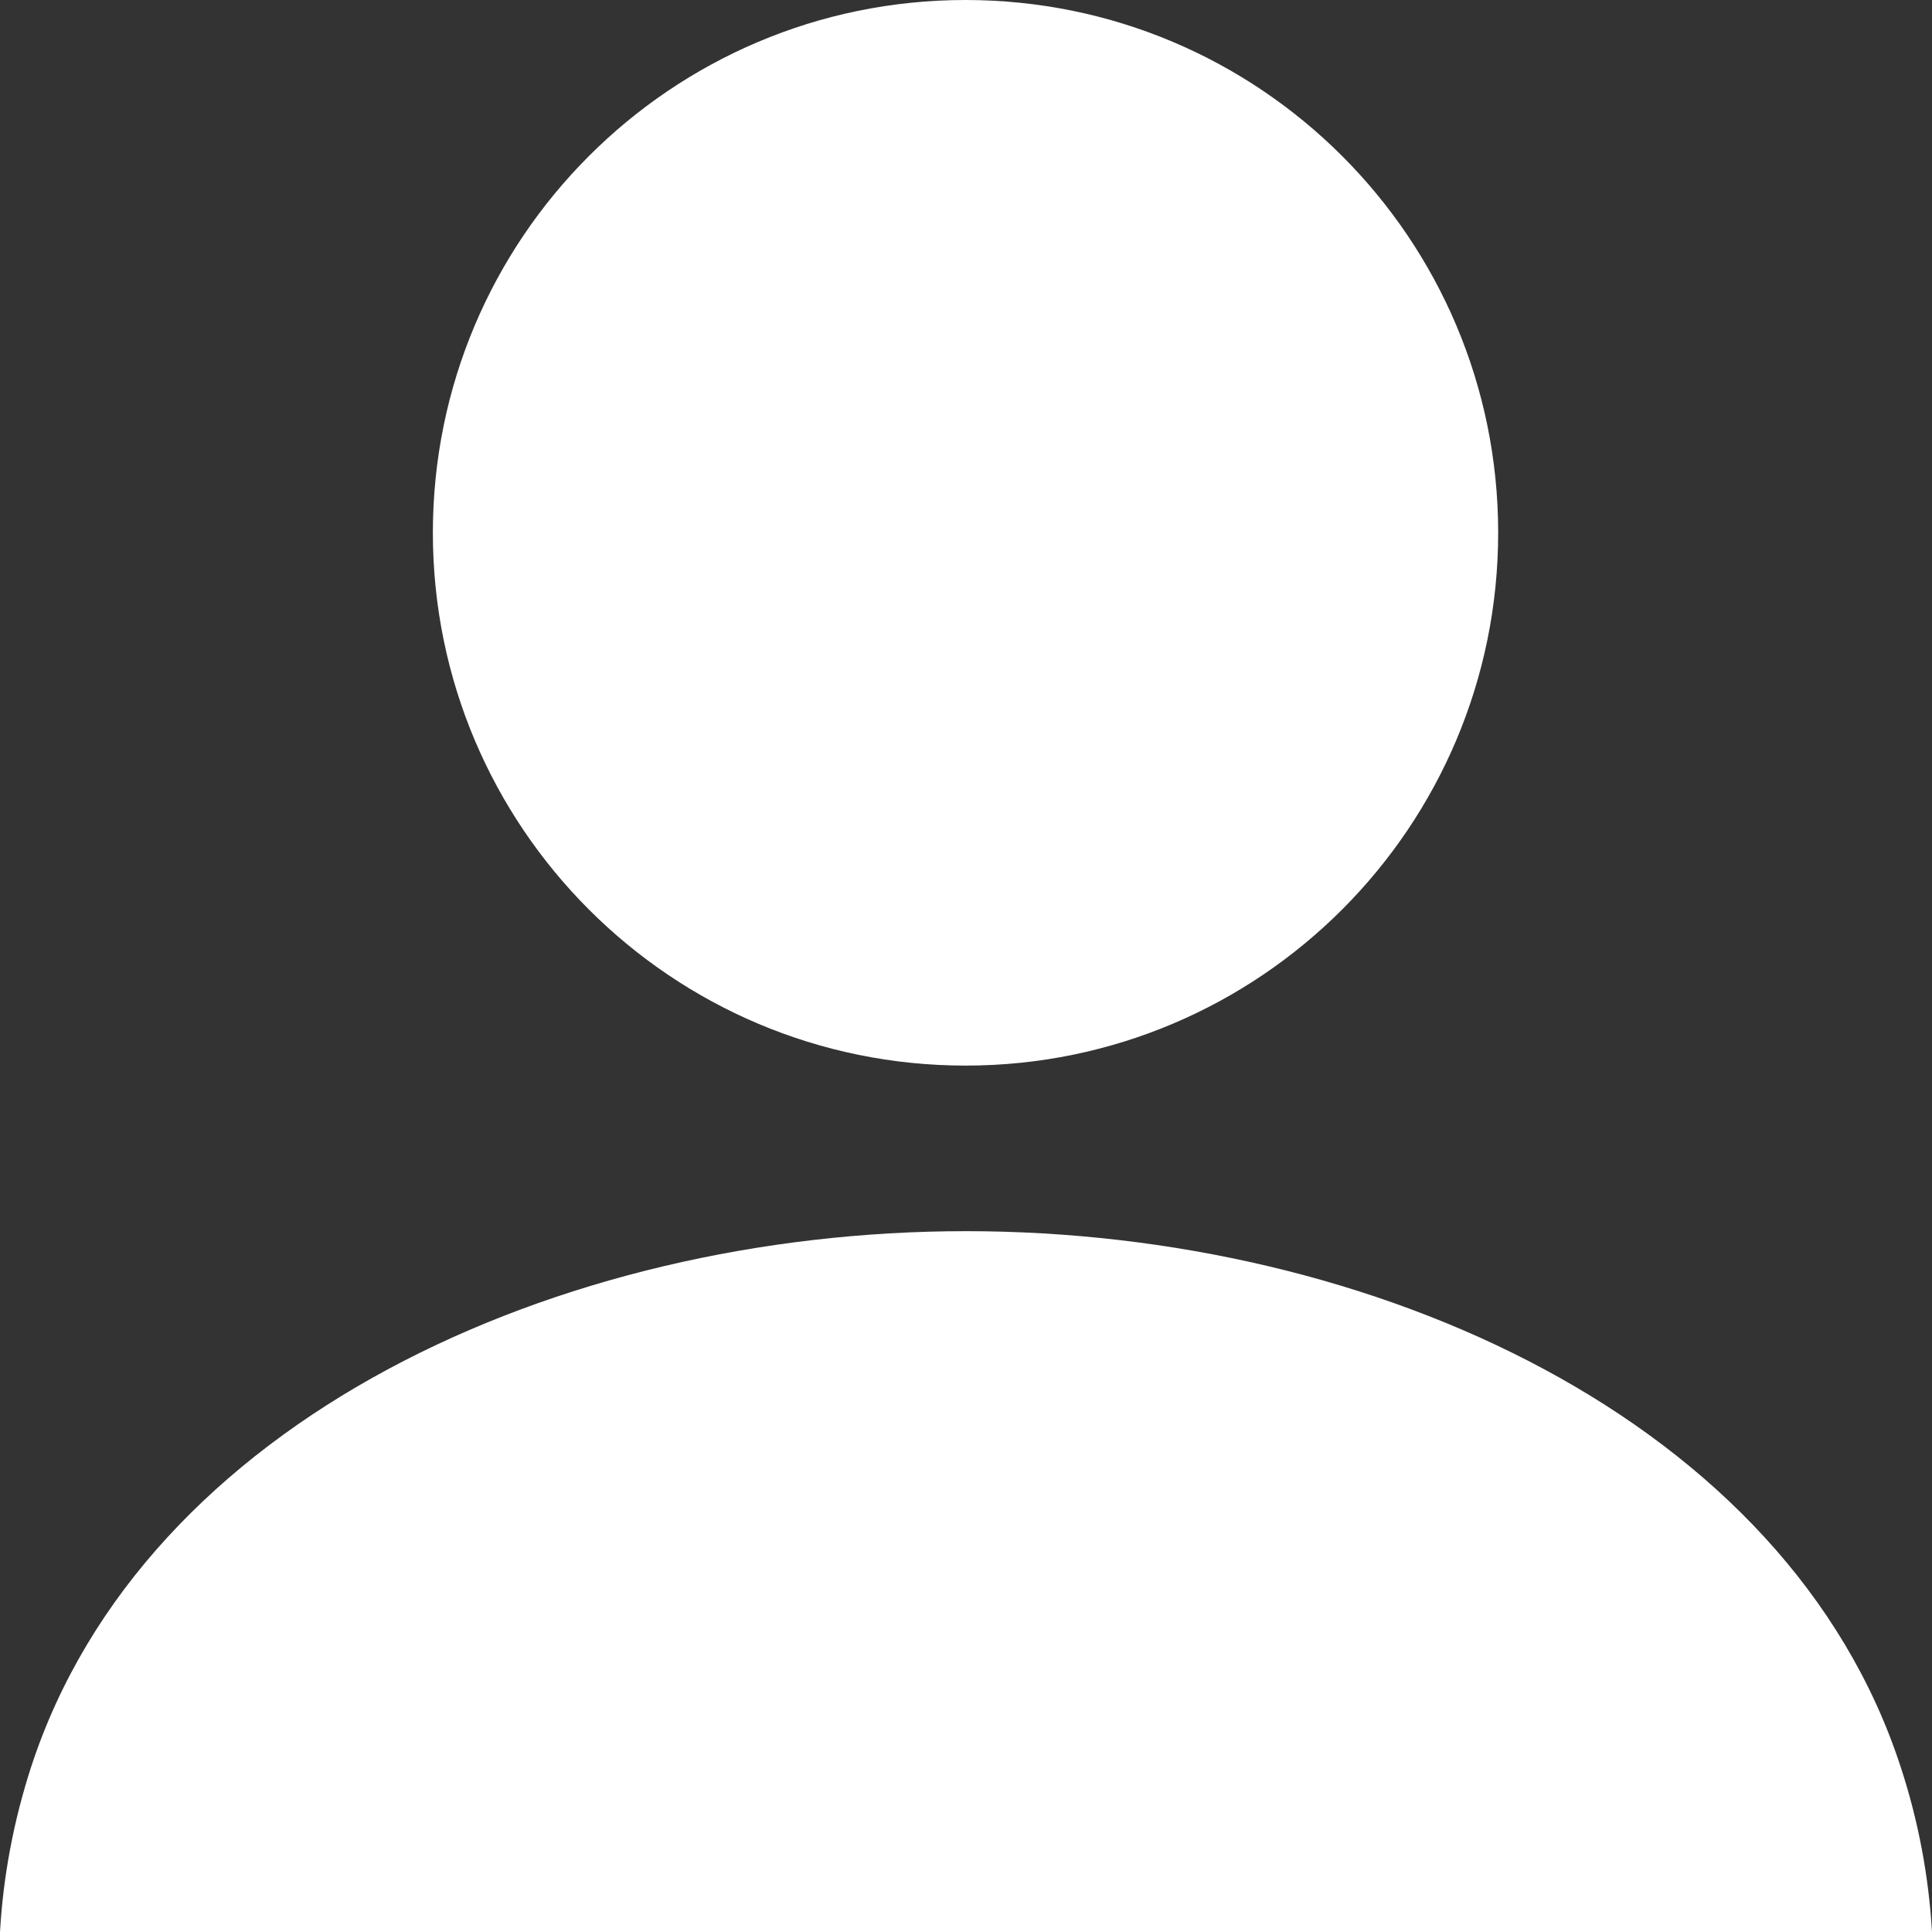
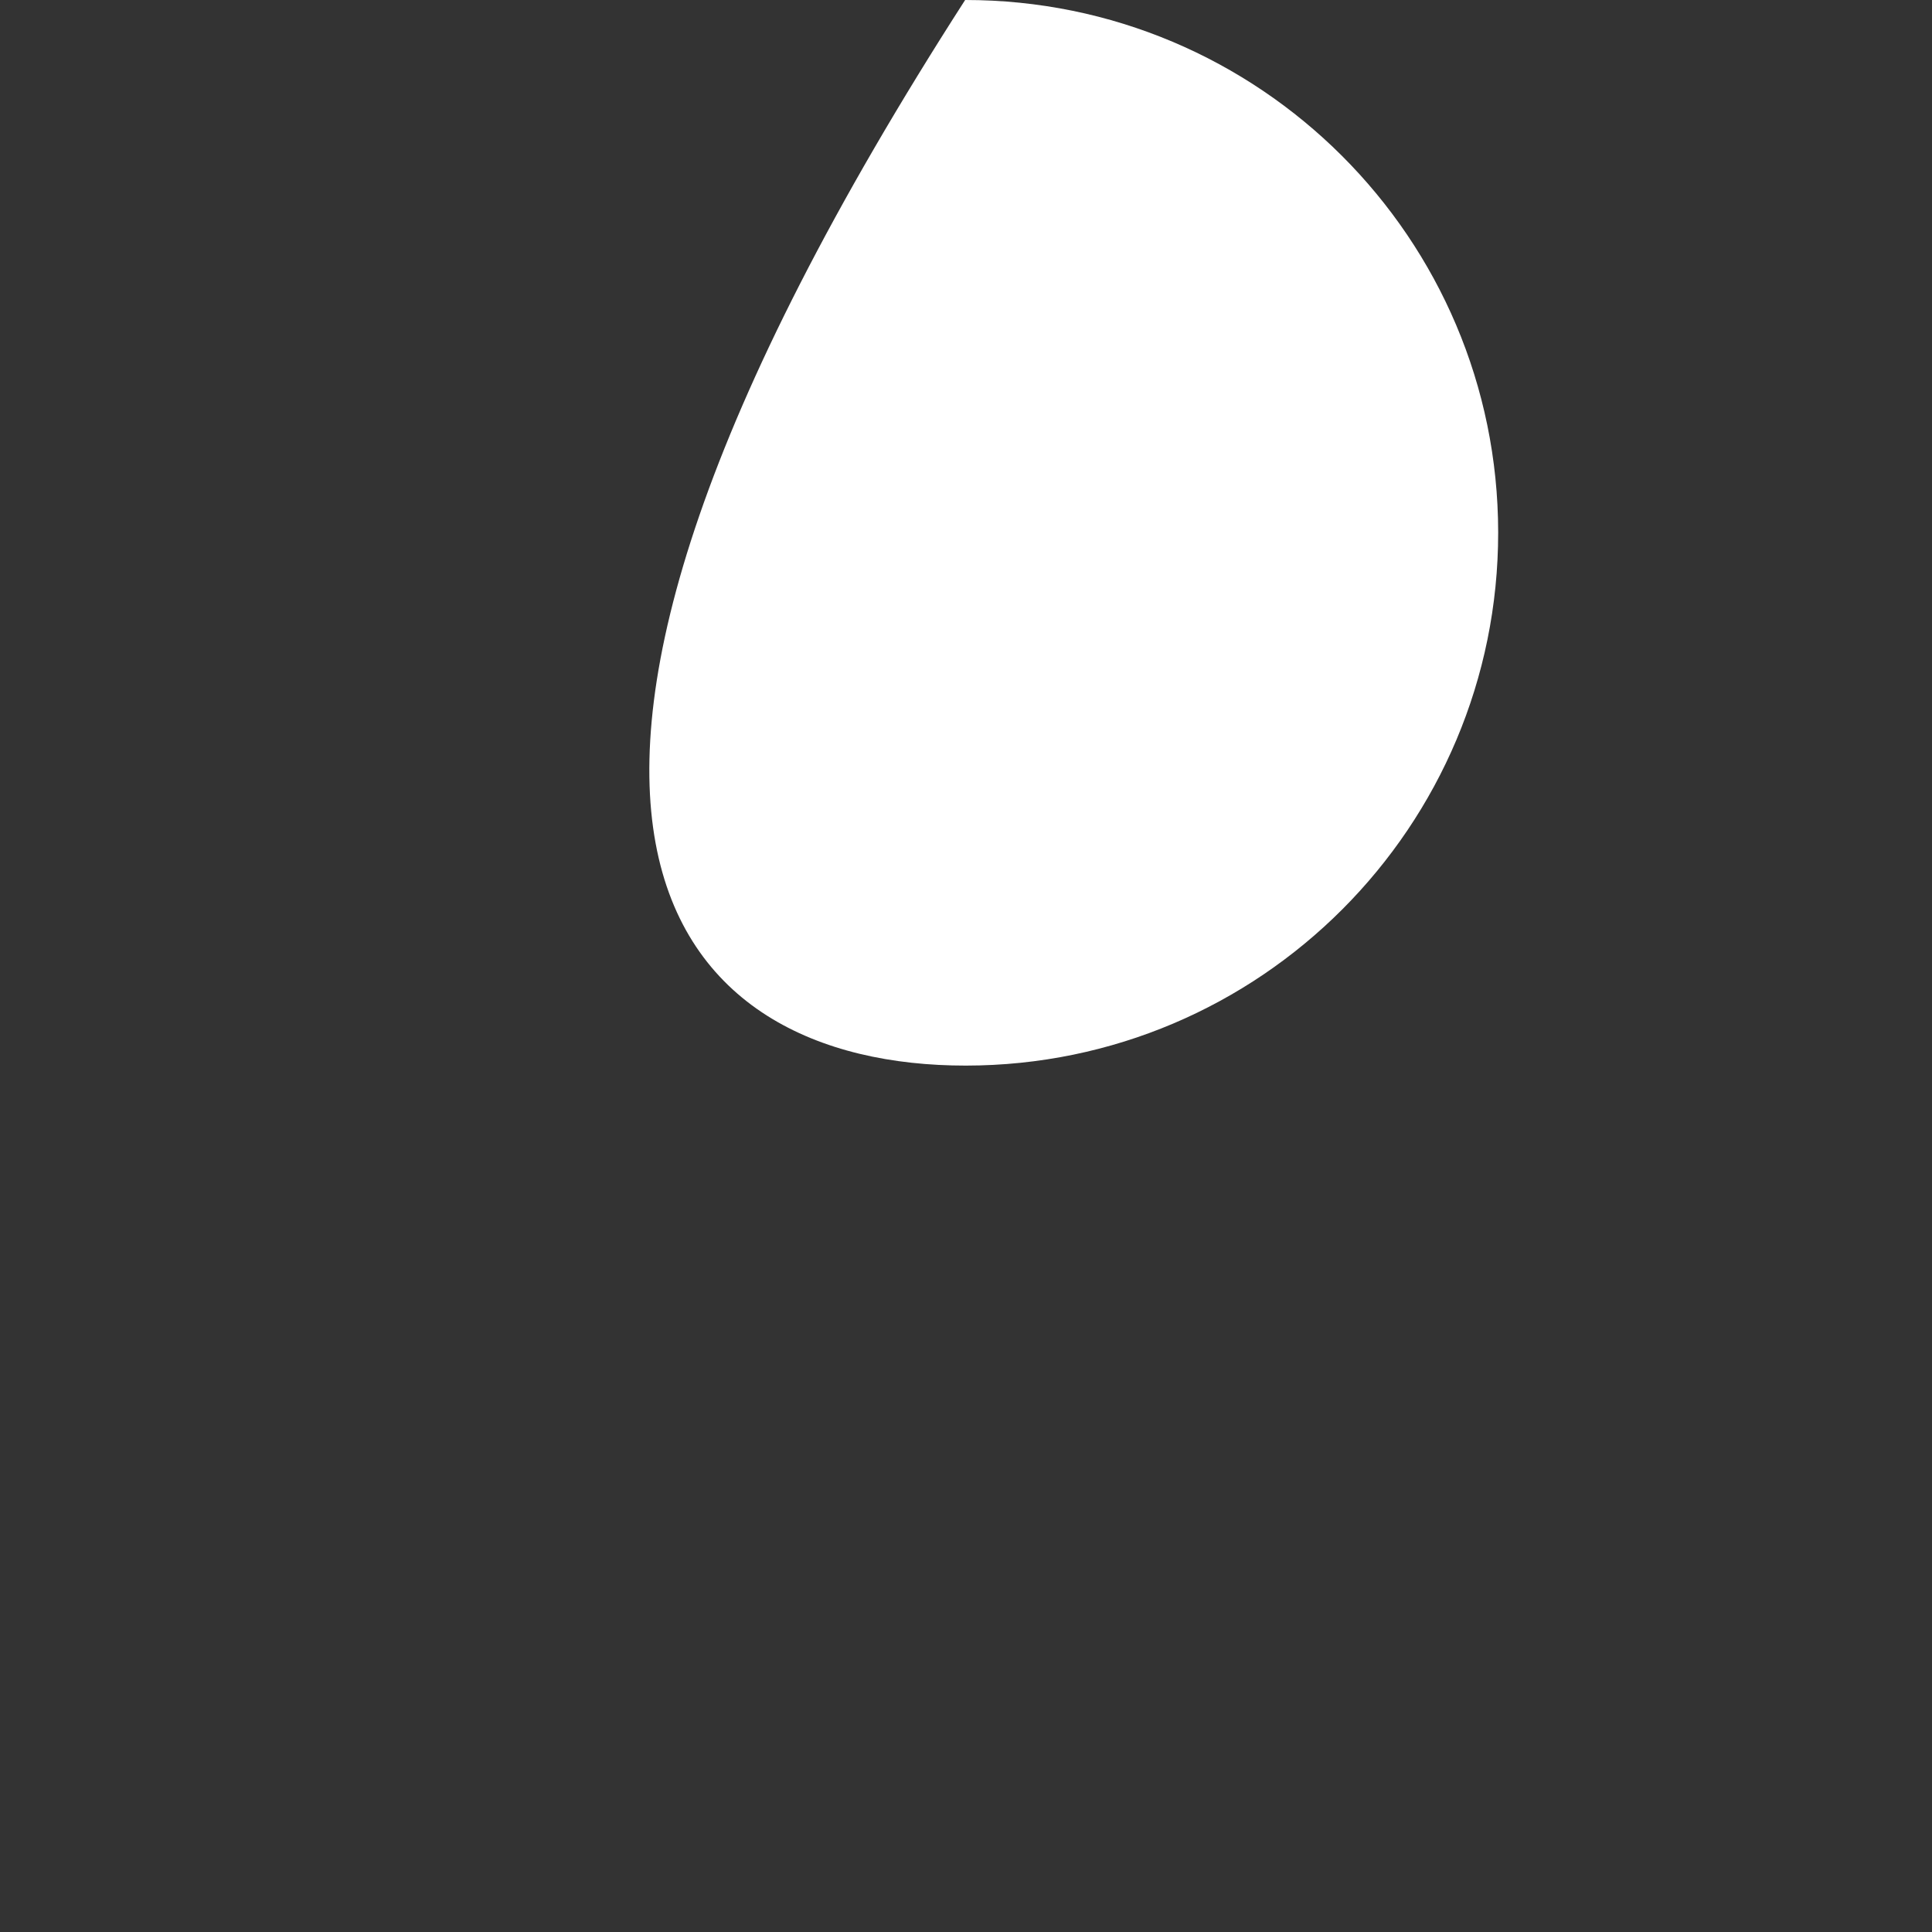
<svg xmlns="http://www.w3.org/2000/svg" version="1.1" id="レイヤー_1" x="0px" y="0px" viewBox="0 0 20 20" style="enable-background:new 0 0 20 20;" xml:space="preserve">
  <rect x="0" y="0" width="20" height="20" fill="#333333" stroke="none" />
  <style type="text/css">
	.st0{fill:#FFFFFF;}
</style>
  <g>
-     <path class="st0" d="M9.999,11.031c3.045-0.002,5.512-2.474,5.51-5.52S13.036-0.002,9.991,0c-3.043,0.002-5.51,2.471-5.51,5.516   C4.482,8.563,6.952,11.033,9.999,11.031z" />
-     <path class="st0" d="M19.677,18.295c-1.168-3.593-5.459-5.55-9.678-5.55c-4.219,0-8.508,1.961-9.678,5.55   C0.142,18.847,0.033,19.42,0,20h20C19.966,19.42,19.858,18.847,19.677,18.295z" />
+     <path class="st0" d="M9.999,11.031c3.045-0.002,5.512-2.474,5.51-5.52S13.036-0.002,9.991,0C4.482,8.563,6.952,11.033,9.999,11.031z" />
  </g>
</svg>